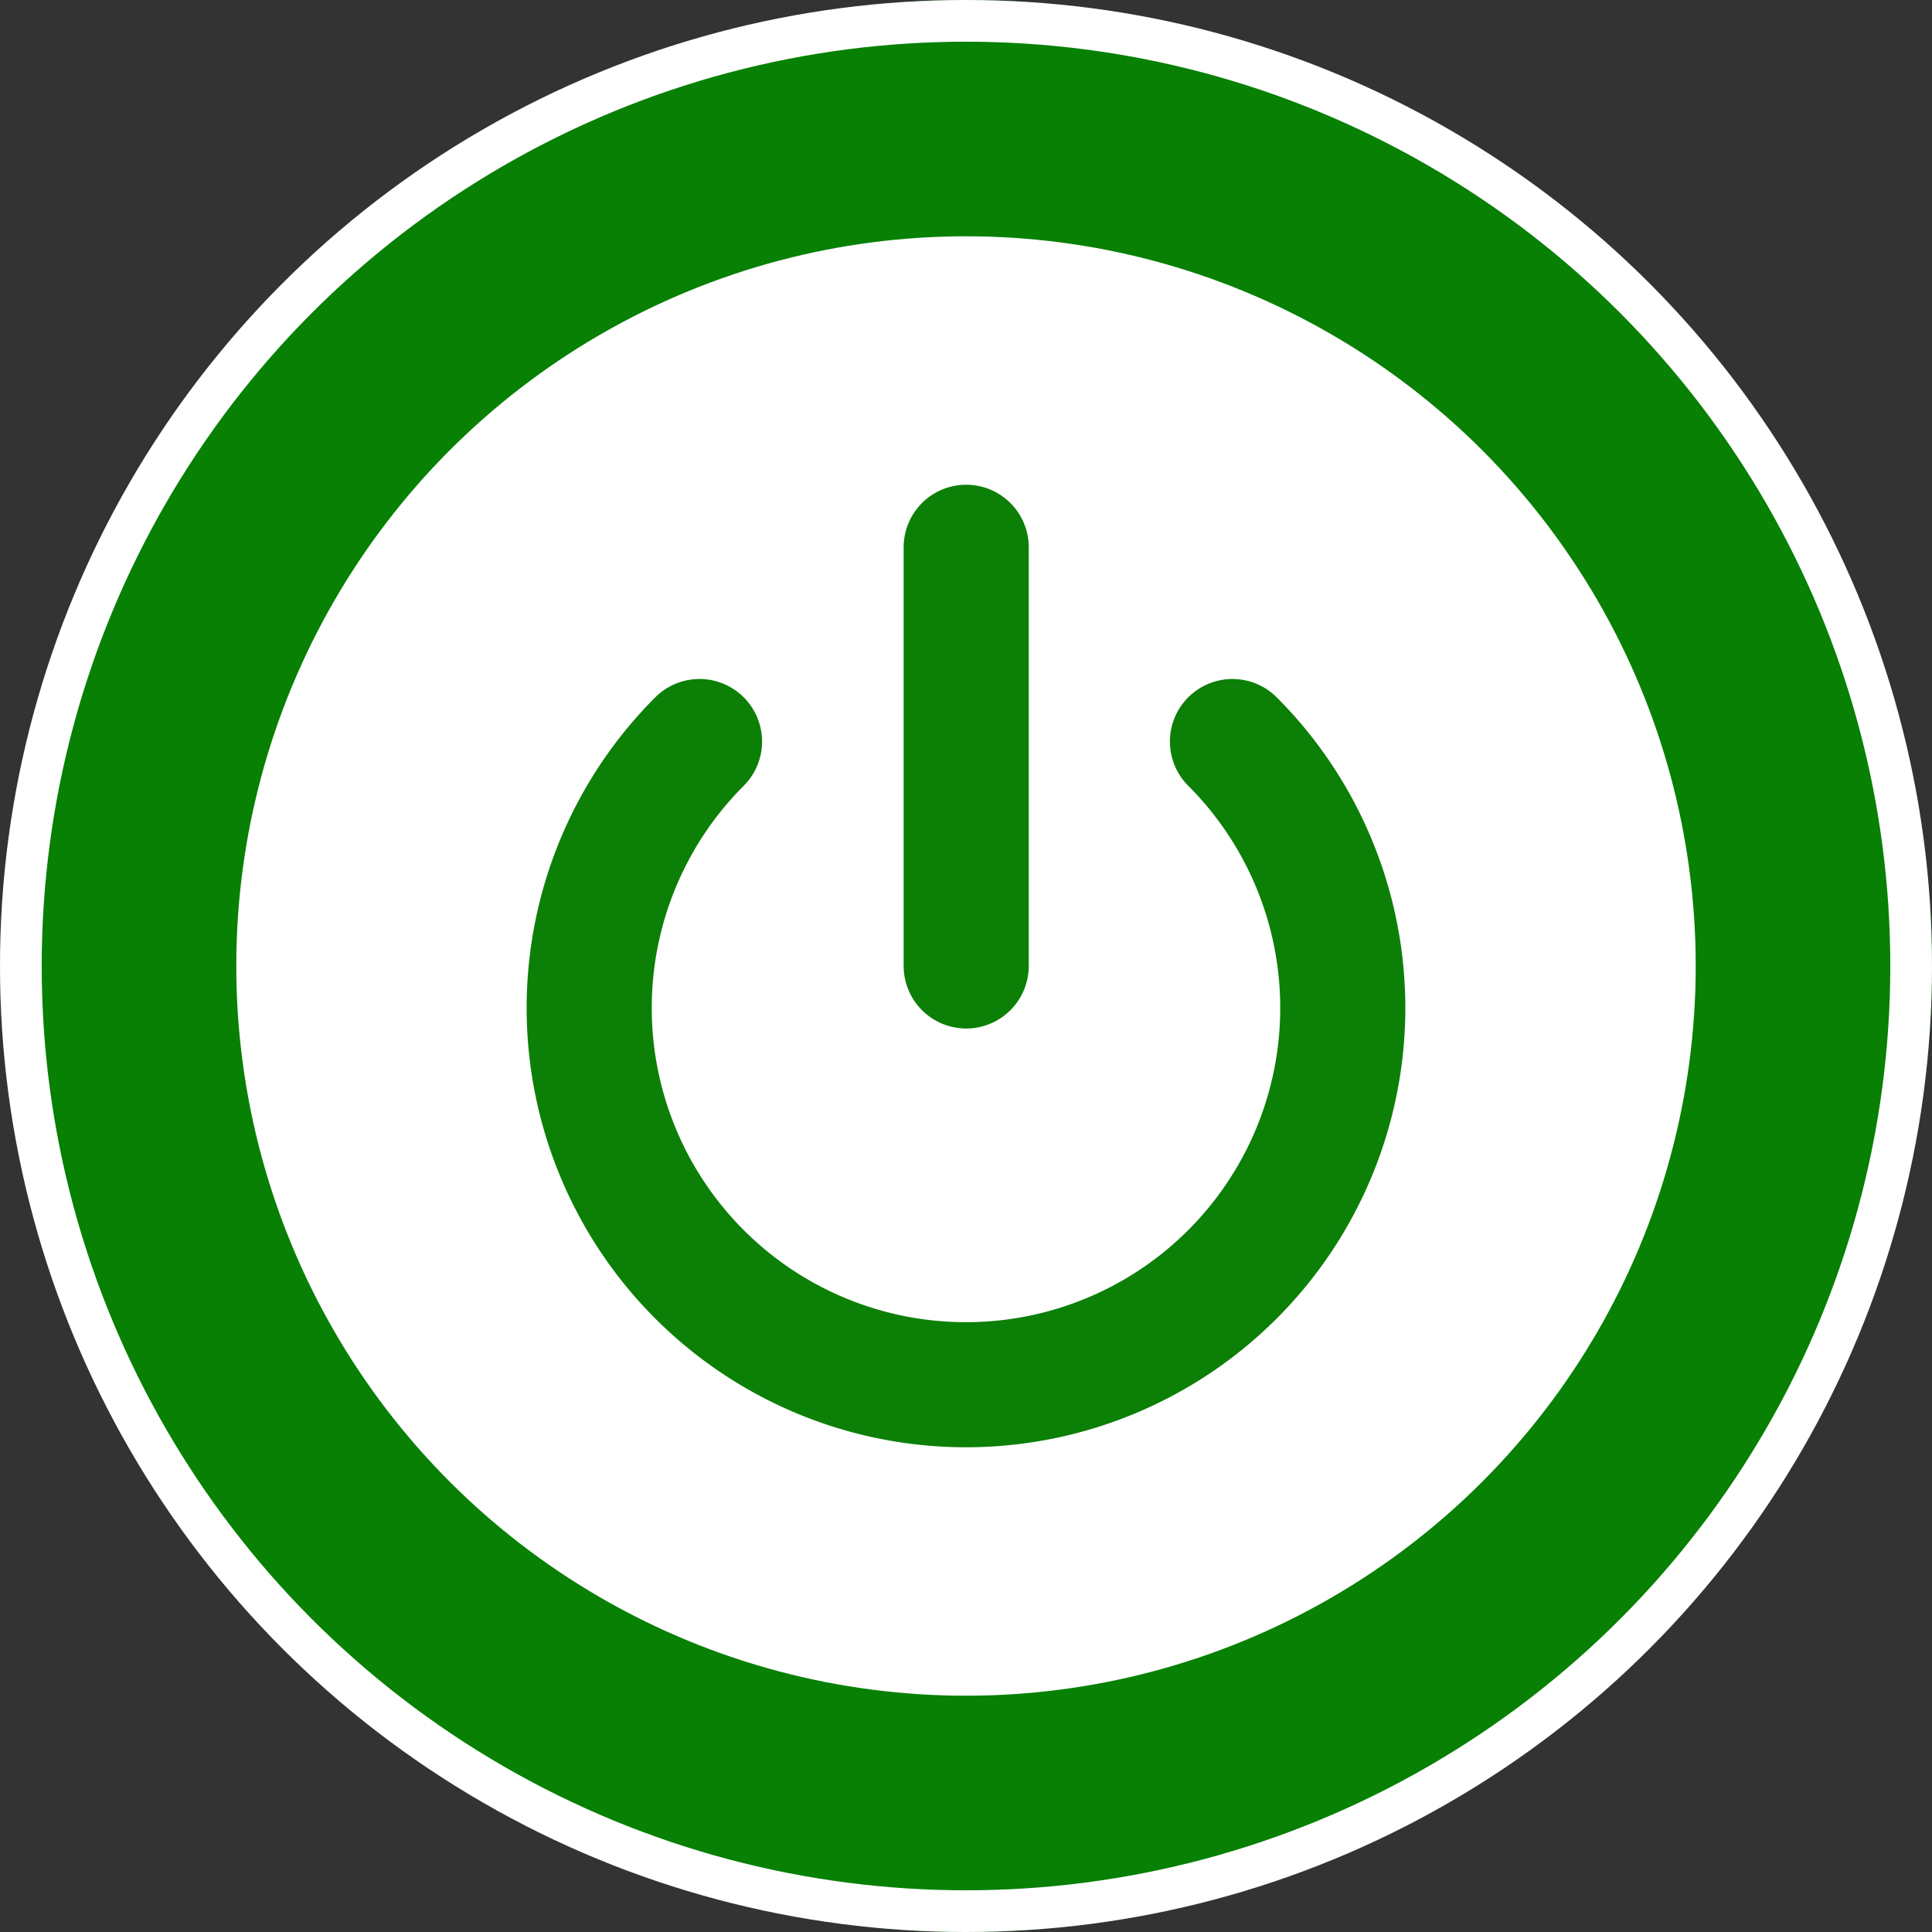
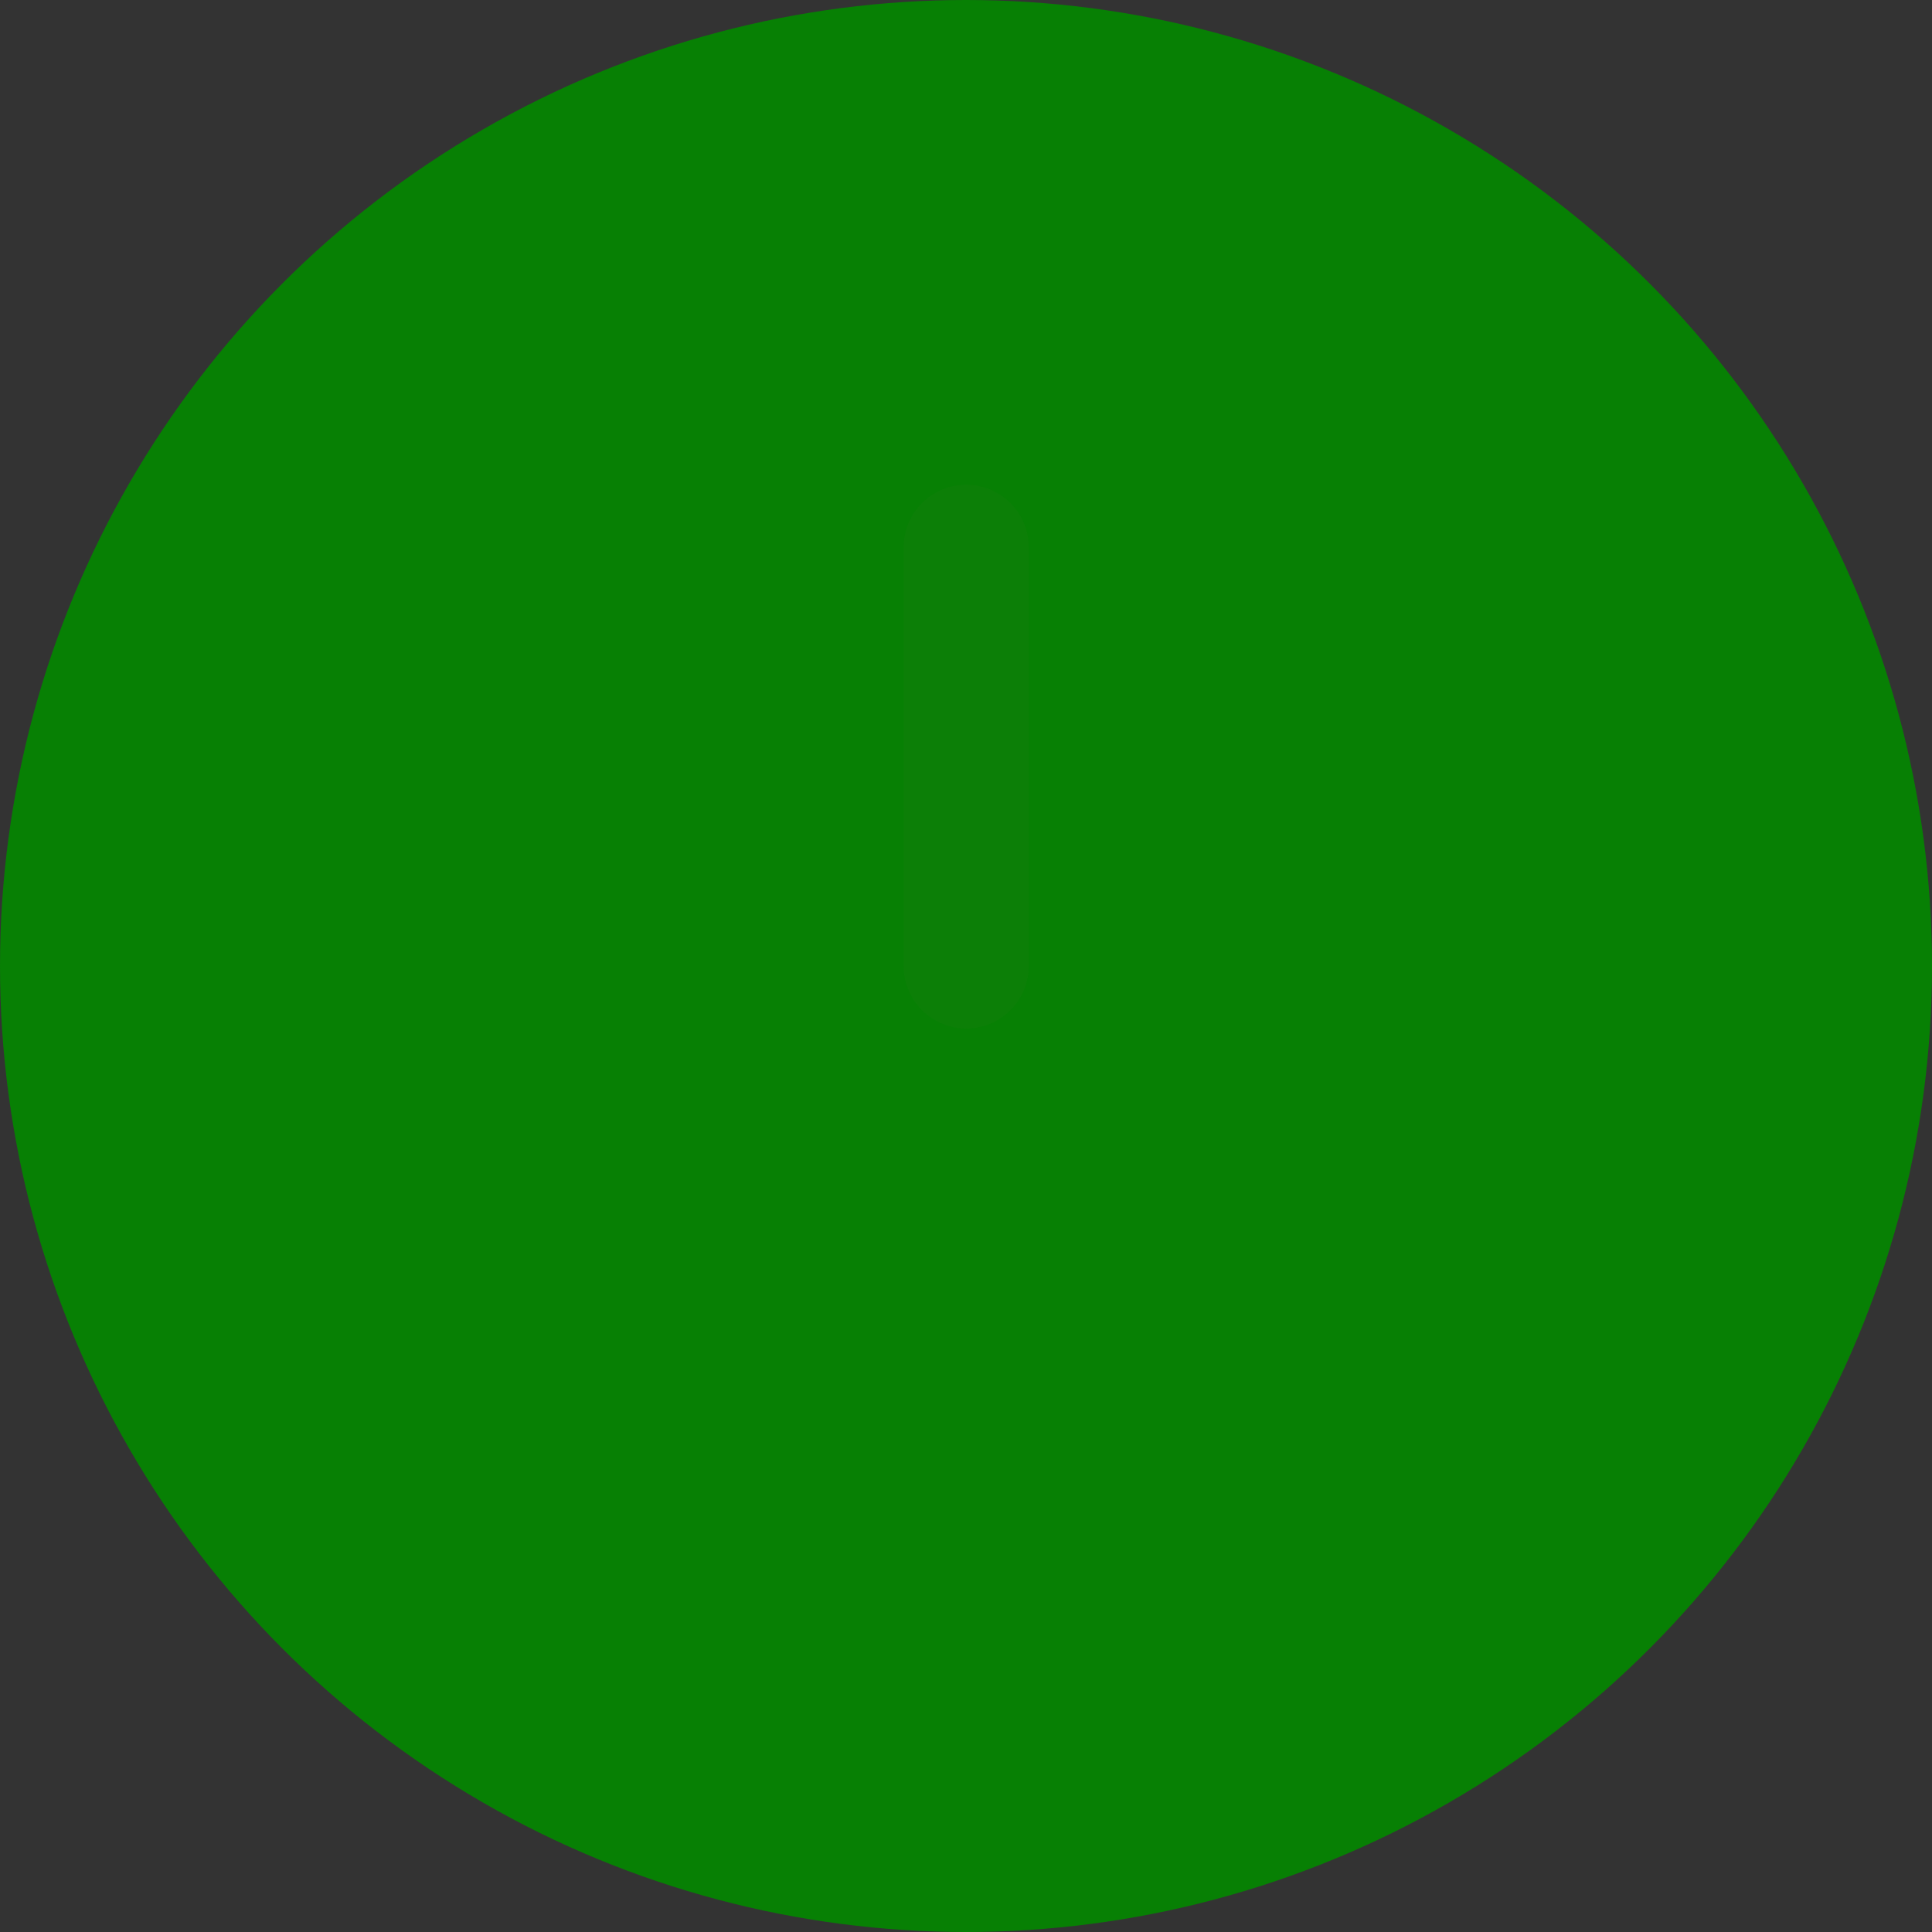
<svg xmlns="http://www.w3.org/2000/svg" width="139" height="139" viewBox="0 0 139 139">
  <rect x="0" y="0" width="139" height="139" fill="#333333" stroke="none" />
  <g id="Group_1657" data-name="Group 1657" transform="translate(-239 -3814)">
    <g id="Ellipse_585" data-name="Ellipse 585" transform="translate(239 3814)" fill="#078004" stroke="#fff" stroke-width="3">
      <circle cx="69.5" cy="69.5" r="69.5" stroke="none" />
-       <circle cx="69.5" cy="69.5" r="68" fill="none" />
    </g>
-     <circle id="Ellipse_587" data-name="Ellipse 587" cx="52.5" cy="52.5" r="52.5" transform="translate(256 3831)" fill="#fff" />
-     <path id="Icon_feather-power" data-name="Icon feather-power" d="M50.773,16.976a27.109,27.109,0,1,1-38.344,0M31.616,3V33.121" transform="translate(276.898 3850.375)" fill="none" stroke="#0c7f07" stroke-linecap="round" stroke-linejoin="round" stroke-width="9" />
+     <path id="Icon_feather-power" data-name="Icon feather-power" d="M50.773,16.976M31.616,3V33.121" transform="translate(276.898 3850.375)" fill="none" stroke="#0c7f07" stroke-linecap="round" stroke-linejoin="round" stroke-width="9" />
  </g>
</svg>